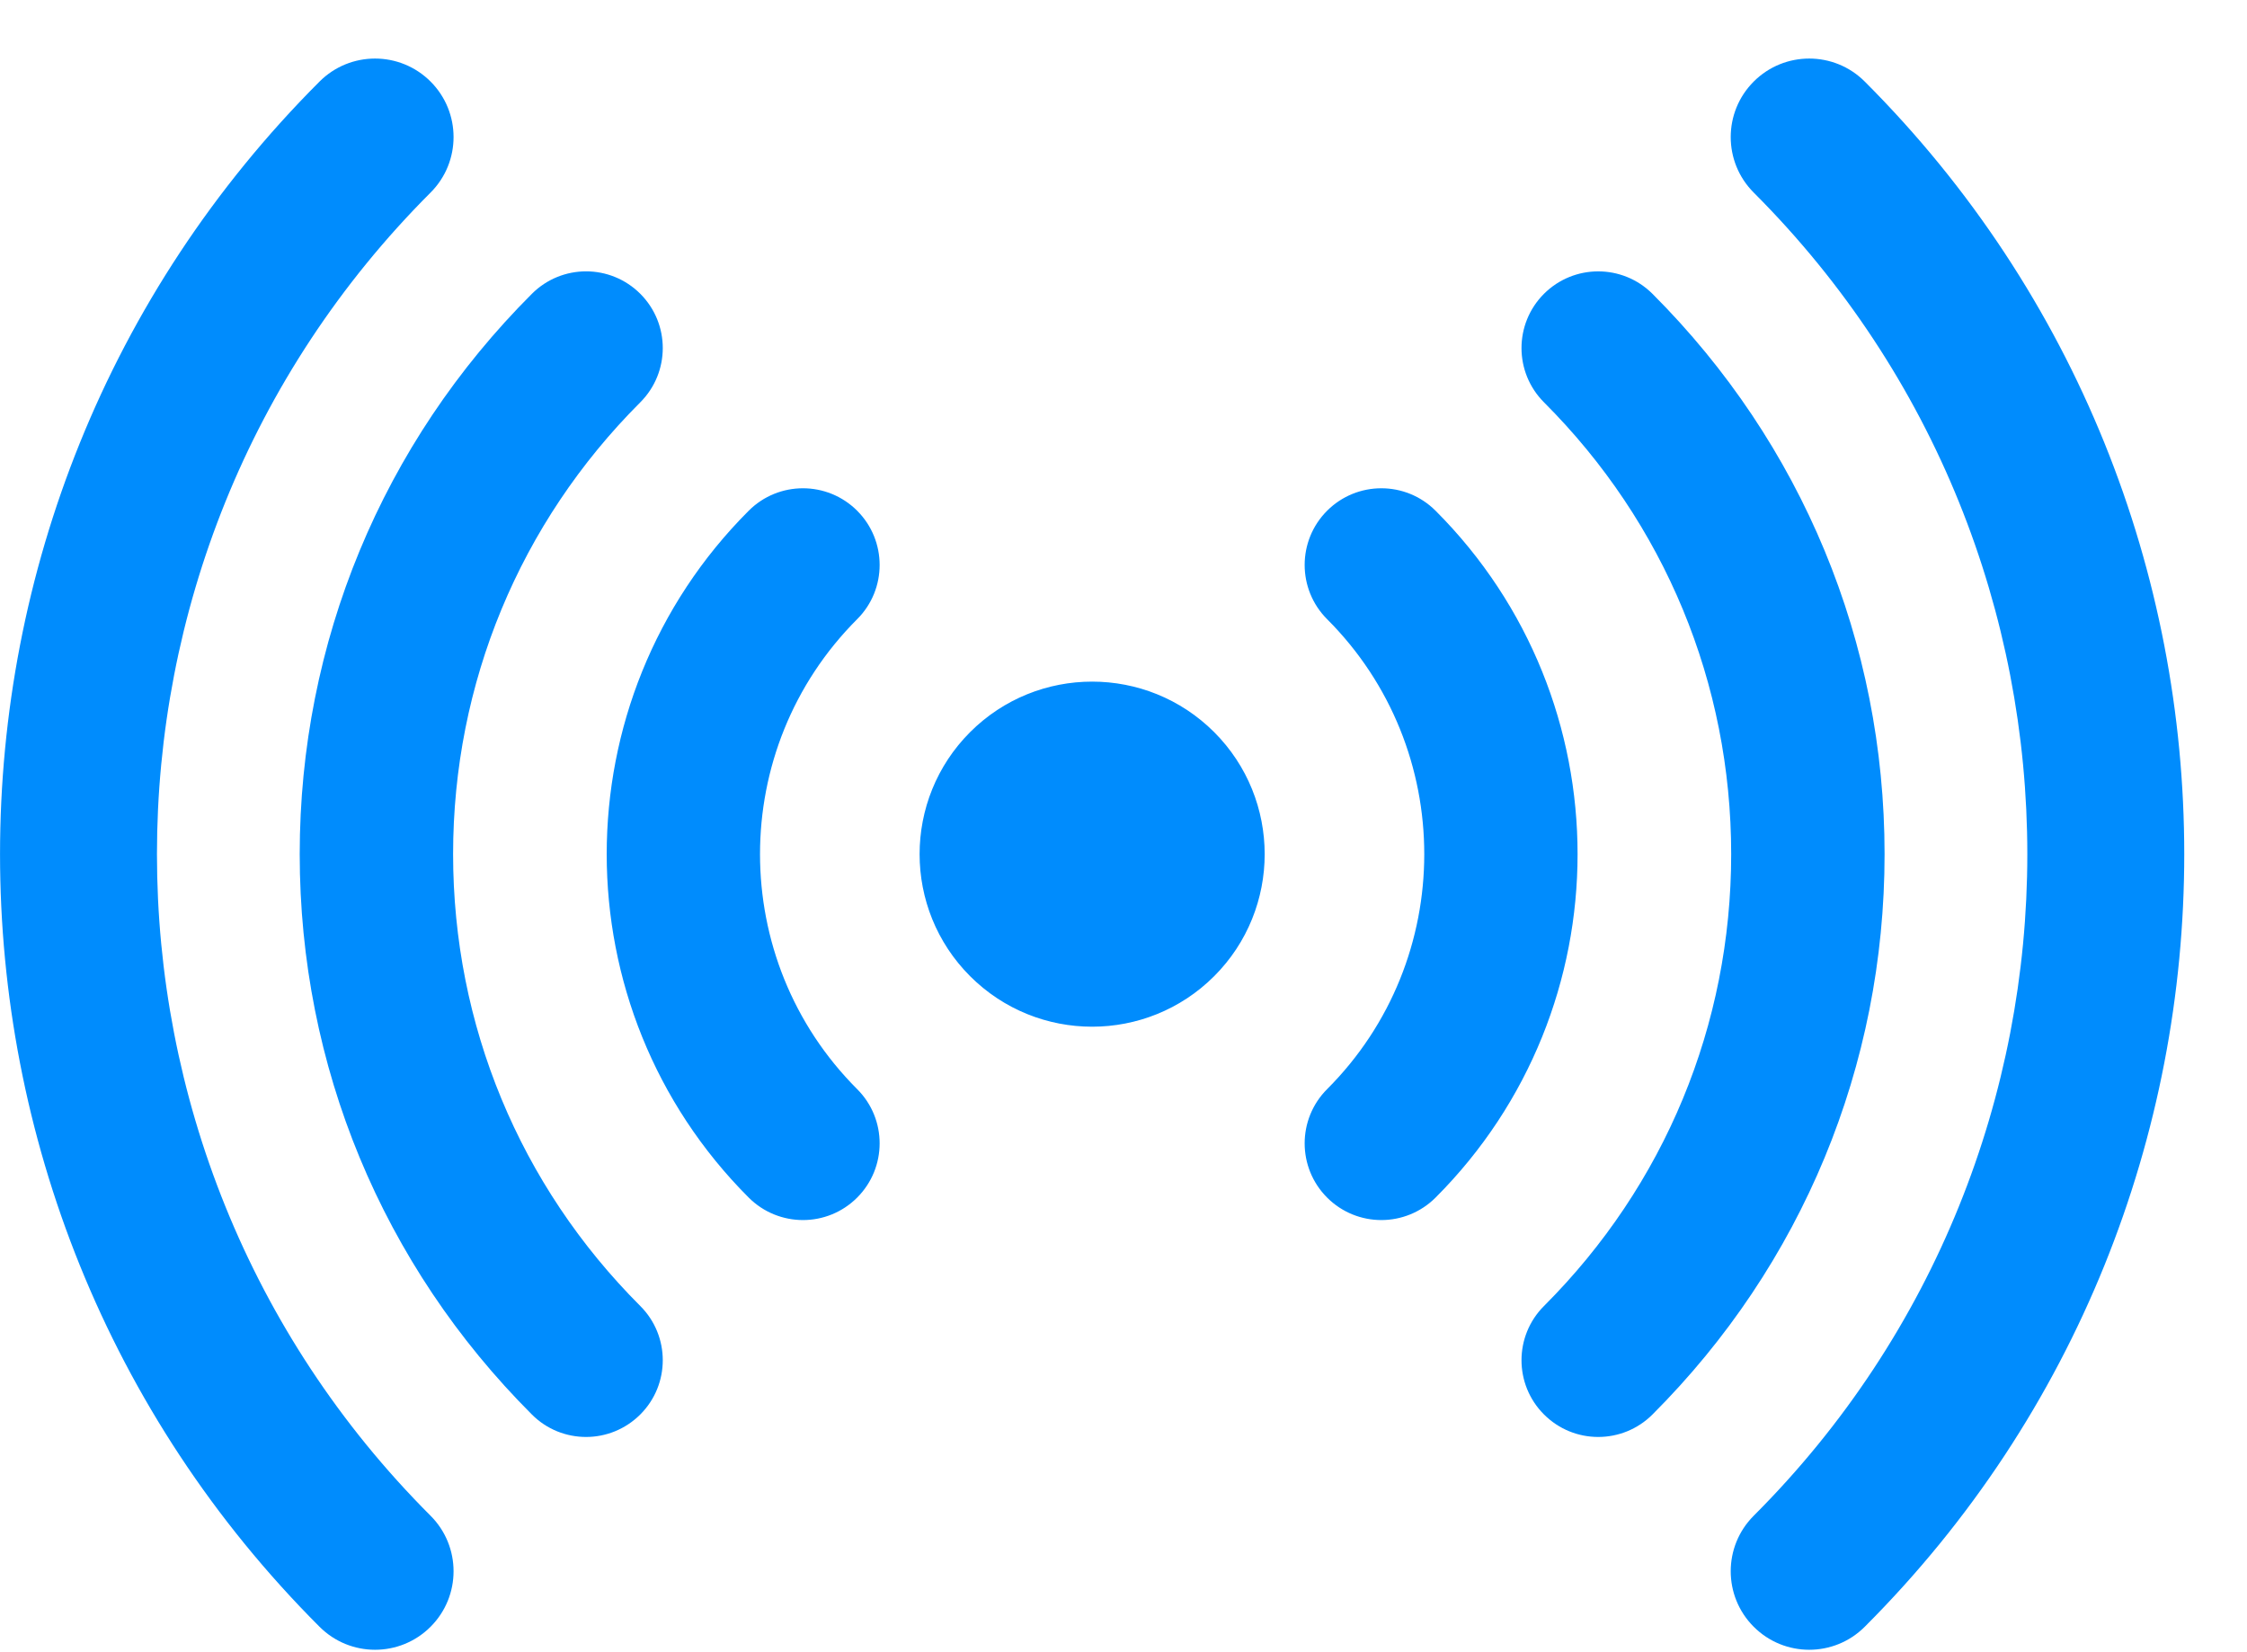
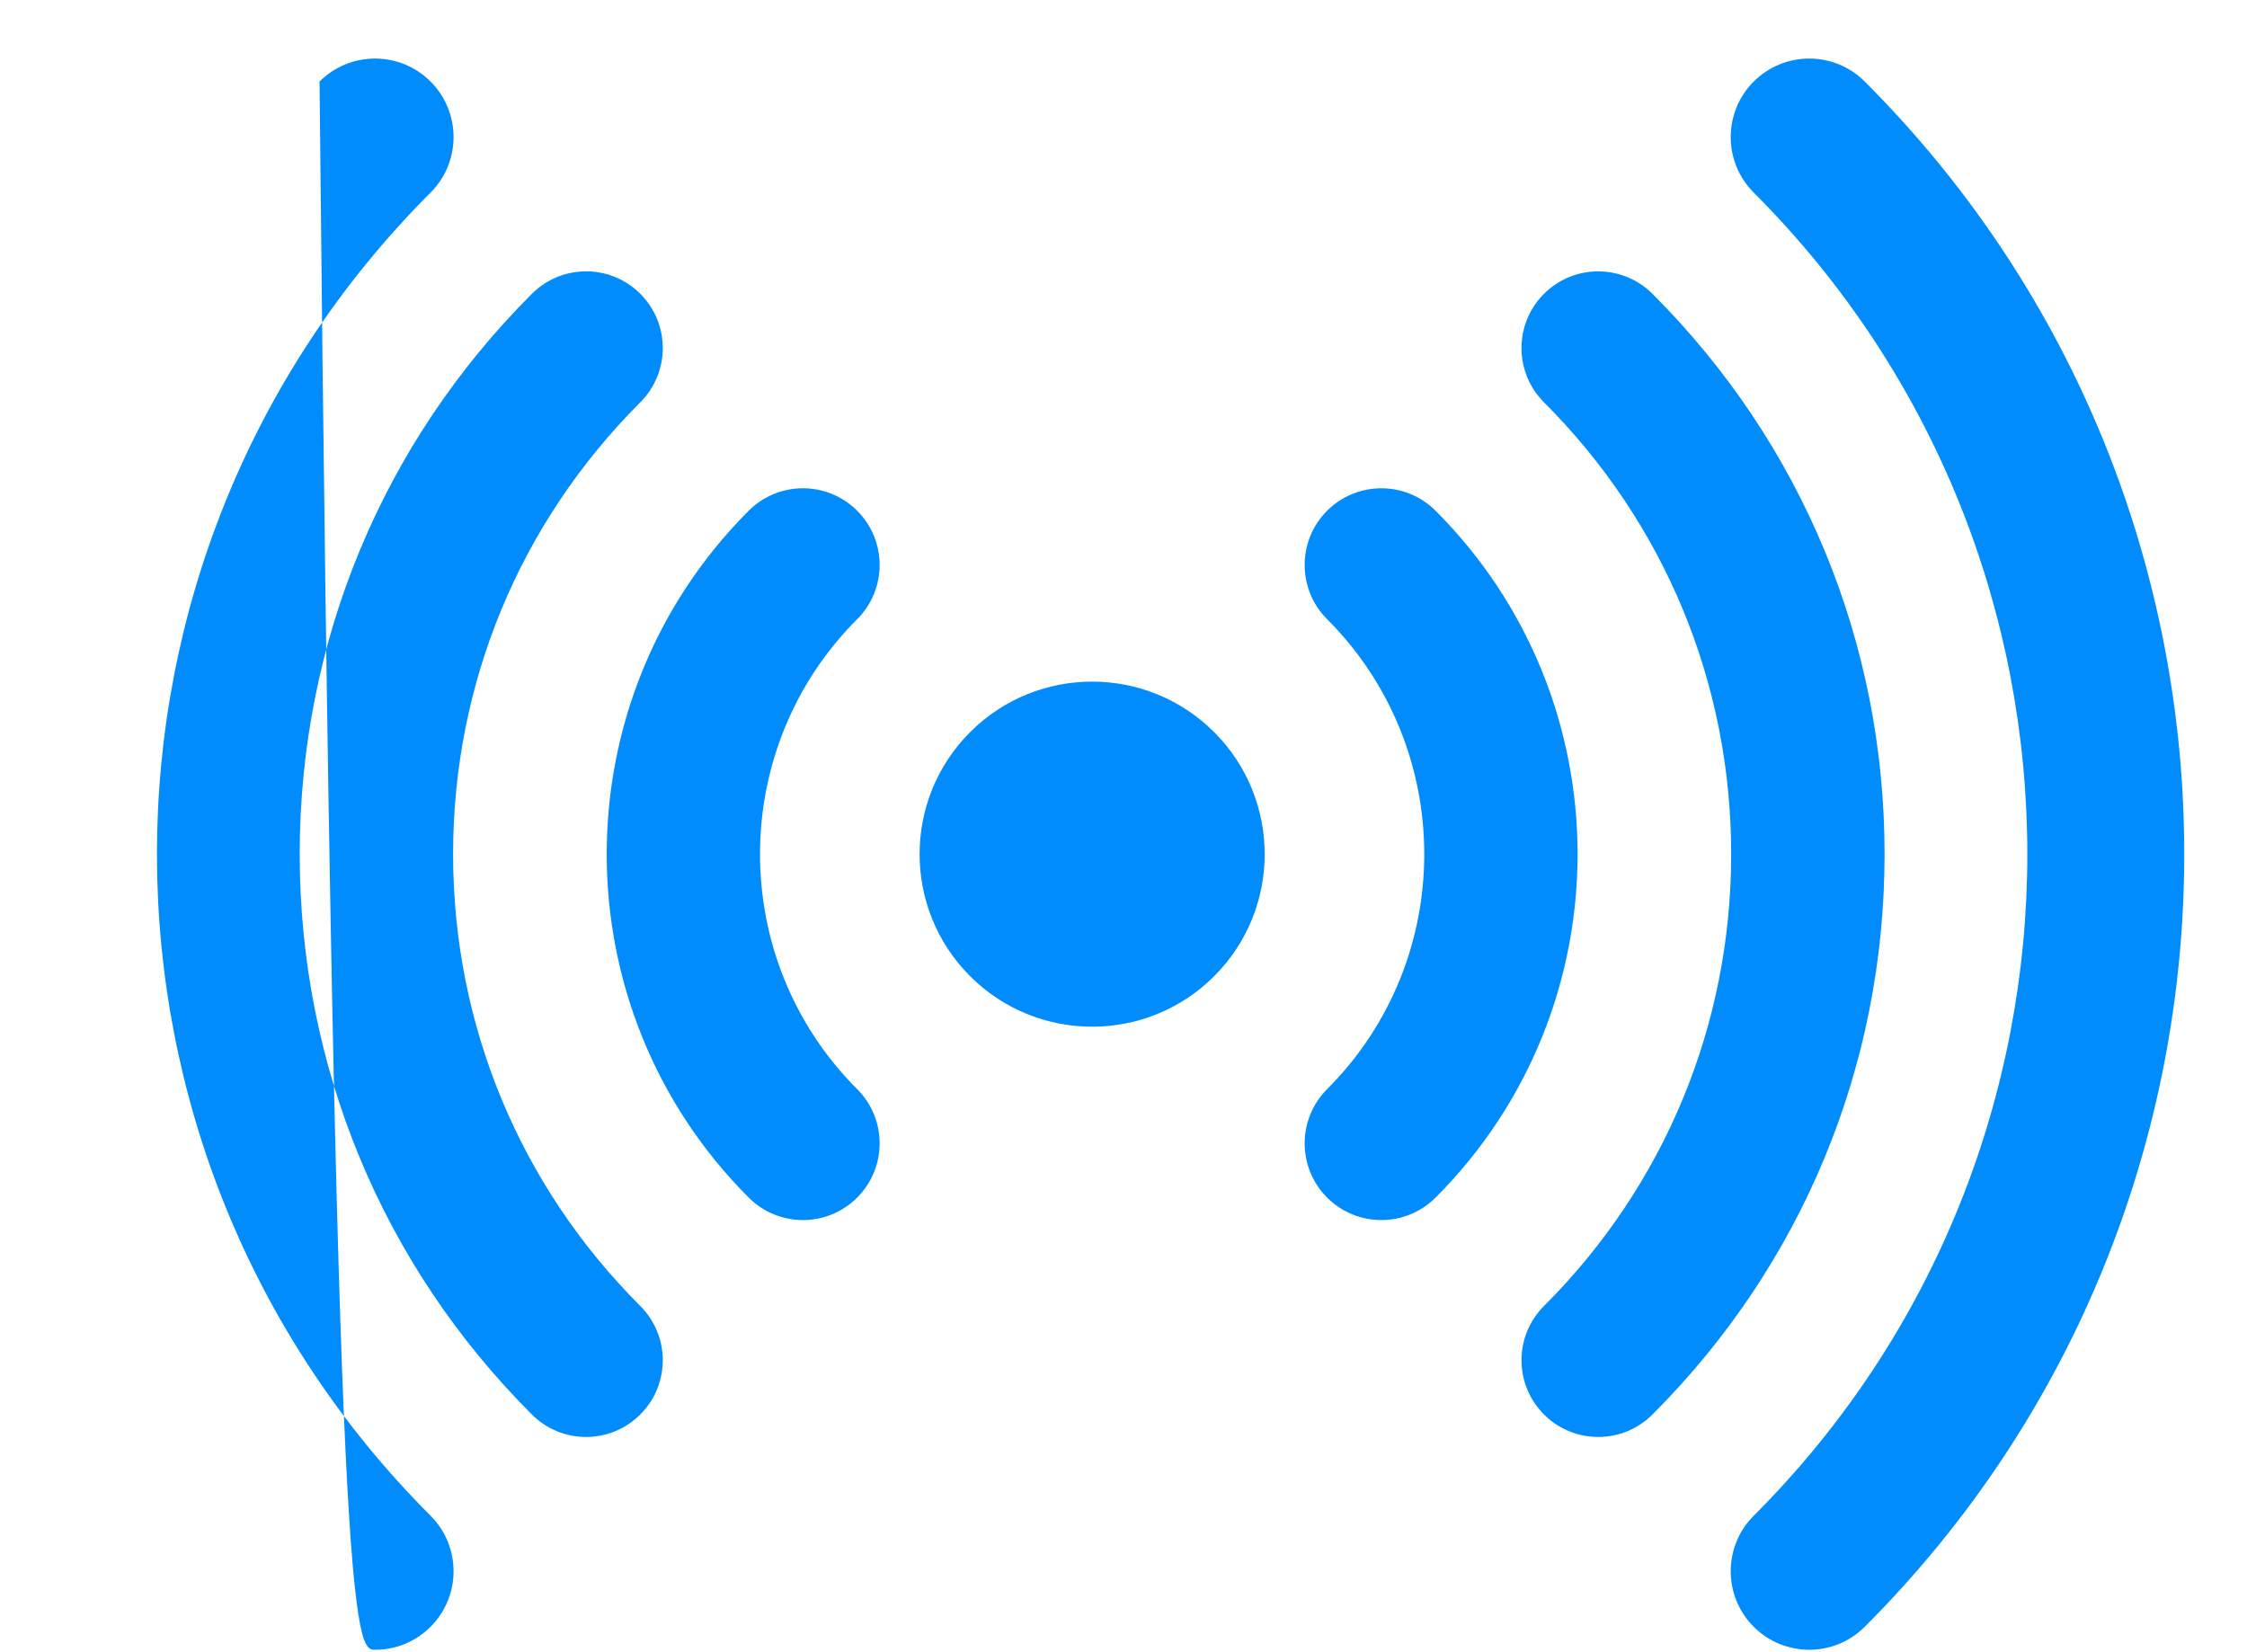
<svg xmlns="http://www.w3.org/2000/svg" width="34" height="25" viewBox="0 0 34 25">
-   <path fill="#008CFD" fill-rule="evenodd" d="M123.216,3680.234 C122.752,3679.77 122,3679.77 121.536,3680.234 C121.072,3680.698 121.072,3681.45 121.536,3681.914 C127.056,3687.434 127.056,3696.415 121.536,3701.935 C121.072,3702.399 121.072,3703.151 121.536,3703.615 C121.768,3703.847 122.072,3703.963 122.376,3703.963 C122.68,3703.963 122.984,3703.847 123.216,3703.615 C129.662,3697.169 129.662,3686.68 123.216,3680.234 M101.515,3681.914 C101.979,3681.45 101.979,3680.698 101.515,3680.234 C101.051,3679.77 100.299,3679.77 99.835,3680.234 C93.389,3686.68 93.389,3697.169 99.835,3703.615 C100.067,3703.847 100.371,3703.963 100.675,3703.963 C100.979,3703.963 101.283,3703.847 101.515,3703.615 C101.979,3703.151 101.979,3702.399 101.515,3701.935 C95.995,3696.415 95.995,3687.434 101.515,3681.914 M101.856,3691.924 C101.856,3689.341 102.862,3686.914 104.688,3685.088 C105.142,3684.634 105.142,3683.9 104.689,3683.446 C104.235,3682.992 103.501,3682.993 103.048,3683.446 C100.782,3685.711 99.535,3688.722 99.535,3691.924 C99.535,3695.127 100.782,3698.138 103.048,3700.403 C103.274,3700.63 103.571,3700.743 103.868,3700.743 C104.165,3700.743 104.462,3700.629 104.689,3700.402 C105.142,3699.949 105.142,3699.214 104.688,3698.761 C102.862,3696.935 101.856,3694.507 101.856,3691.924 M120.004,3683.446 C119.55,3682.993 118.816,3682.993 118.362,3683.446 C117.909,3683.9 117.909,3684.634 118.363,3685.088 C120.189,3686.914 121.195,3689.341 121.195,3691.924 C121.195,3694.507 120.189,3696.935 118.363,3698.761 C117.909,3699.214 117.909,3699.949 118.362,3700.402 C118.59,3700.63 118.886,3700.743 119.183,3700.743 C119.48,3700.743 119.777,3700.63 120.004,3700.403 C122.269,3698.138 123.516,3695.127 123.516,3691.924 C123.516,3688.722 122.269,3685.711 120.004,3683.446 M116.722,3686.728 C116.269,3686.275 115.534,3686.275 115.081,3686.728 C114.628,3687.181 114.628,3687.916 115.081,3688.369 C117.041,3690.329 117.041,3693.52 115.081,3695.48 C114.628,3695.933 114.628,3696.668 115.081,3697.121 C115.308,3697.348 115.605,3697.461 115.902,3697.461 C116.198,3697.461 116.496,3697.347 116.722,3697.121 C119.587,3694.255 119.587,3689.593 116.722,3686.728 M107.97,3686.728 C107.517,3686.275 106.782,3686.275 106.329,3686.728 C103.464,3689.593 103.464,3694.255 106.329,3697.121 C106.555,3697.347 106.853,3697.461 107.15,3697.461 C107.446,3697.461 107.743,3697.348 107.97,3697.121 C108.423,3696.668 108.424,3695.933 107.97,3695.48 C106.01,3693.52 106.01,3690.329 107.97,3688.369 C108.424,3687.916 108.423,3687.181 107.97,3686.728 M113.372,3690.078 C114.391,3691.098 114.391,3692.751 113.372,3693.771 C112.352,3694.79 110.699,3694.79 109.679,3693.771 C108.66,3692.751 108.66,3691.098 109.679,3690.078 C110.699,3689.059 112.352,3689.059 113.372,3690.078" transform="translate(-95 -3679)" />
+   <path fill="#008CFD" fill-rule="evenodd" d="M123.216,3680.234 C122.752,3679.77 122,3679.77 121.536,3680.234 C121.072,3680.698 121.072,3681.45 121.536,3681.914 C127.056,3687.434 127.056,3696.415 121.536,3701.935 C121.072,3702.399 121.072,3703.151 121.536,3703.615 C121.768,3703.847 122.072,3703.963 122.376,3703.963 C122.68,3703.963 122.984,3703.847 123.216,3703.615 C129.662,3697.169 129.662,3686.68 123.216,3680.234 M101.515,3681.914 C101.979,3681.45 101.979,3680.698 101.515,3680.234 C101.051,3679.77 100.299,3679.77 99.835,3680.234 C100.067,3703.847 100.371,3703.963 100.675,3703.963 C100.979,3703.963 101.283,3703.847 101.515,3703.615 C101.979,3703.151 101.979,3702.399 101.515,3701.935 C95.995,3696.415 95.995,3687.434 101.515,3681.914 M101.856,3691.924 C101.856,3689.341 102.862,3686.914 104.688,3685.088 C105.142,3684.634 105.142,3683.9 104.689,3683.446 C104.235,3682.992 103.501,3682.993 103.048,3683.446 C100.782,3685.711 99.535,3688.722 99.535,3691.924 C99.535,3695.127 100.782,3698.138 103.048,3700.403 C103.274,3700.63 103.571,3700.743 103.868,3700.743 C104.165,3700.743 104.462,3700.629 104.689,3700.402 C105.142,3699.949 105.142,3699.214 104.688,3698.761 C102.862,3696.935 101.856,3694.507 101.856,3691.924 M120.004,3683.446 C119.55,3682.993 118.816,3682.993 118.362,3683.446 C117.909,3683.9 117.909,3684.634 118.363,3685.088 C120.189,3686.914 121.195,3689.341 121.195,3691.924 C121.195,3694.507 120.189,3696.935 118.363,3698.761 C117.909,3699.214 117.909,3699.949 118.362,3700.402 C118.59,3700.63 118.886,3700.743 119.183,3700.743 C119.48,3700.743 119.777,3700.63 120.004,3700.403 C122.269,3698.138 123.516,3695.127 123.516,3691.924 C123.516,3688.722 122.269,3685.711 120.004,3683.446 M116.722,3686.728 C116.269,3686.275 115.534,3686.275 115.081,3686.728 C114.628,3687.181 114.628,3687.916 115.081,3688.369 C117.041,3690.329 117.041,3693.52 115.081,3695.48 C114.628,3695.933 114.628,3696.668 115.081,3697.121 C115.308,3697.348 115.605,3697.461 115.902,3697.461 C116.198,3697.461 116.496,3697.347 116.722,3697.121 C119.587,3694.255 119.587,3689.593 116.722,3686.728 M107.97,3686.728 C107.517,3686.275 106.782,3686.275 106.329,3686.728 C103.464,3689.593 103.464,3694.255 106.329,3697.121 C106.555,3697.347 106.853,3697.461 107.15,3697.461 C107.446,3697.461 107.743,3697.348 107.97,3697.121 C108.423,3696.668 108.424,3695.933 107.97,3695.48 C106.01,3693.52 106.01,3690.329 107.97,3688.369 C108.424,3687.916 108.423,3687.181 107.97,3686.728 M113.372,3690.078 C114.391,3691.098 114.391,3692.751 113.372,3693.771 C112.352,3694.79 110.699,3694.79 109.679,3693.771 C108.66,3692.751 108.66,3691.098 109.679,3690.078 C110.699,3689.059 112.352,3689.059 113.372,3690.078" transform="translate(-95 -3679)" />
</svg>